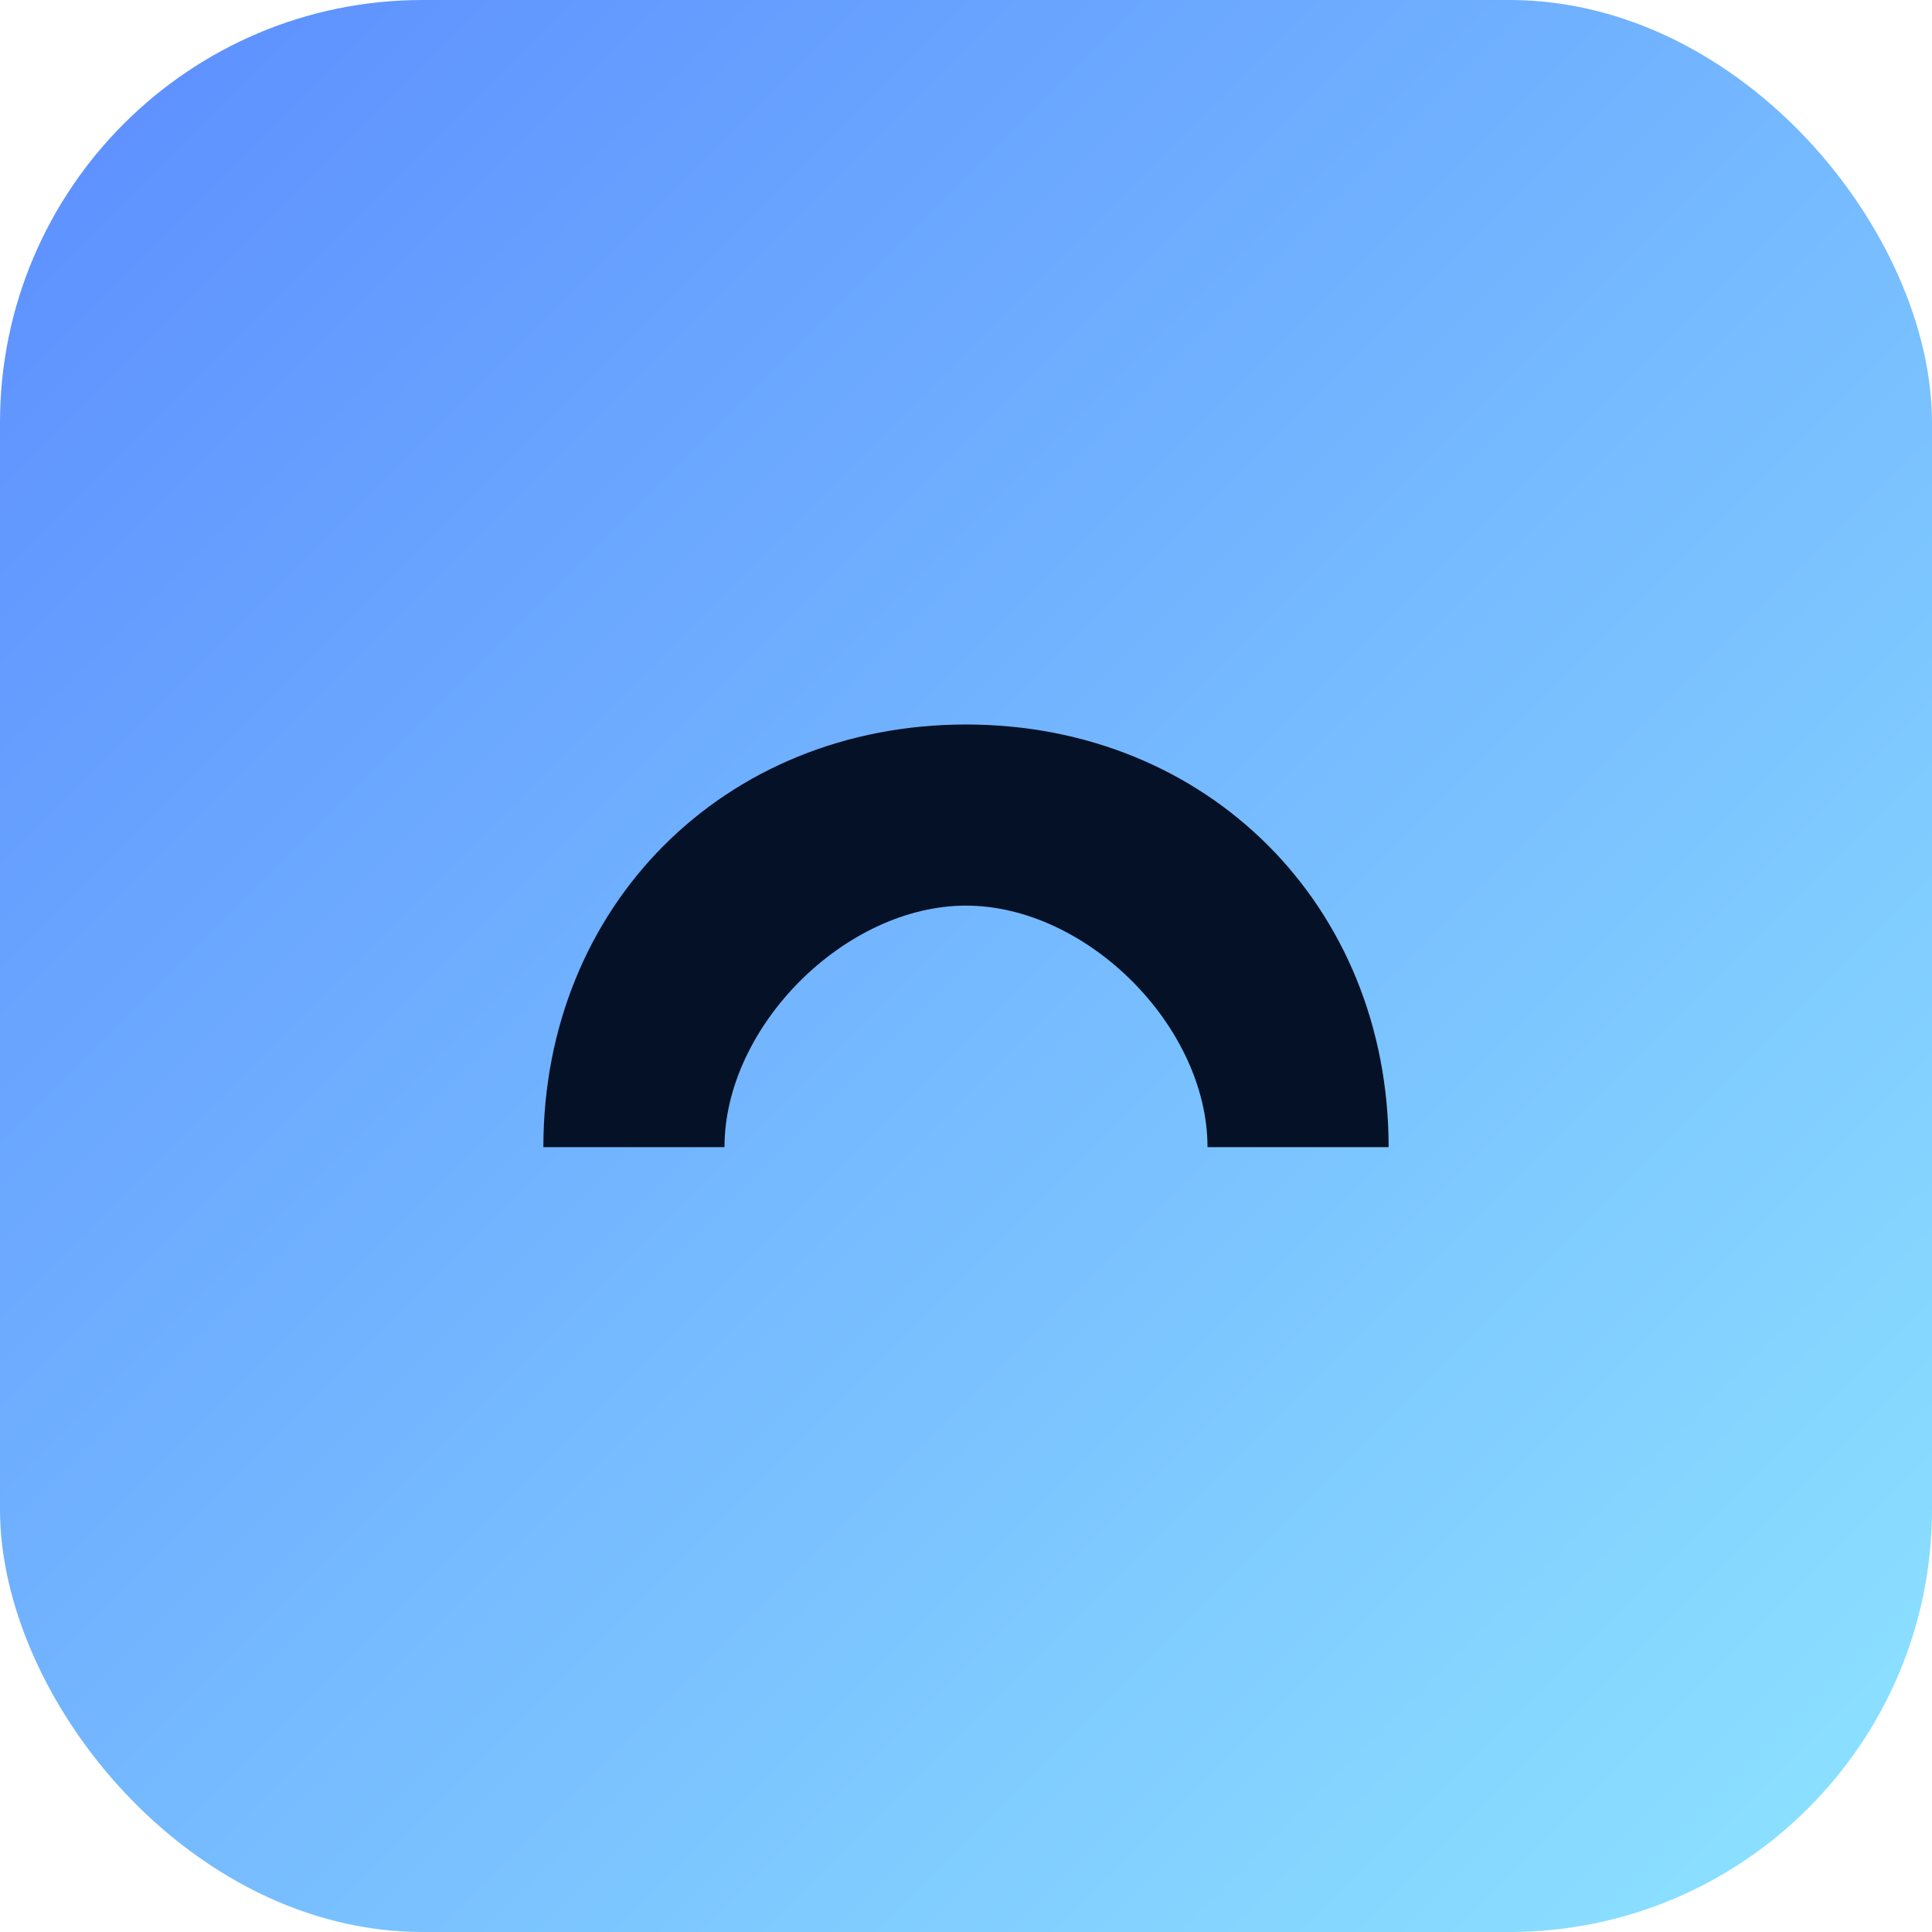
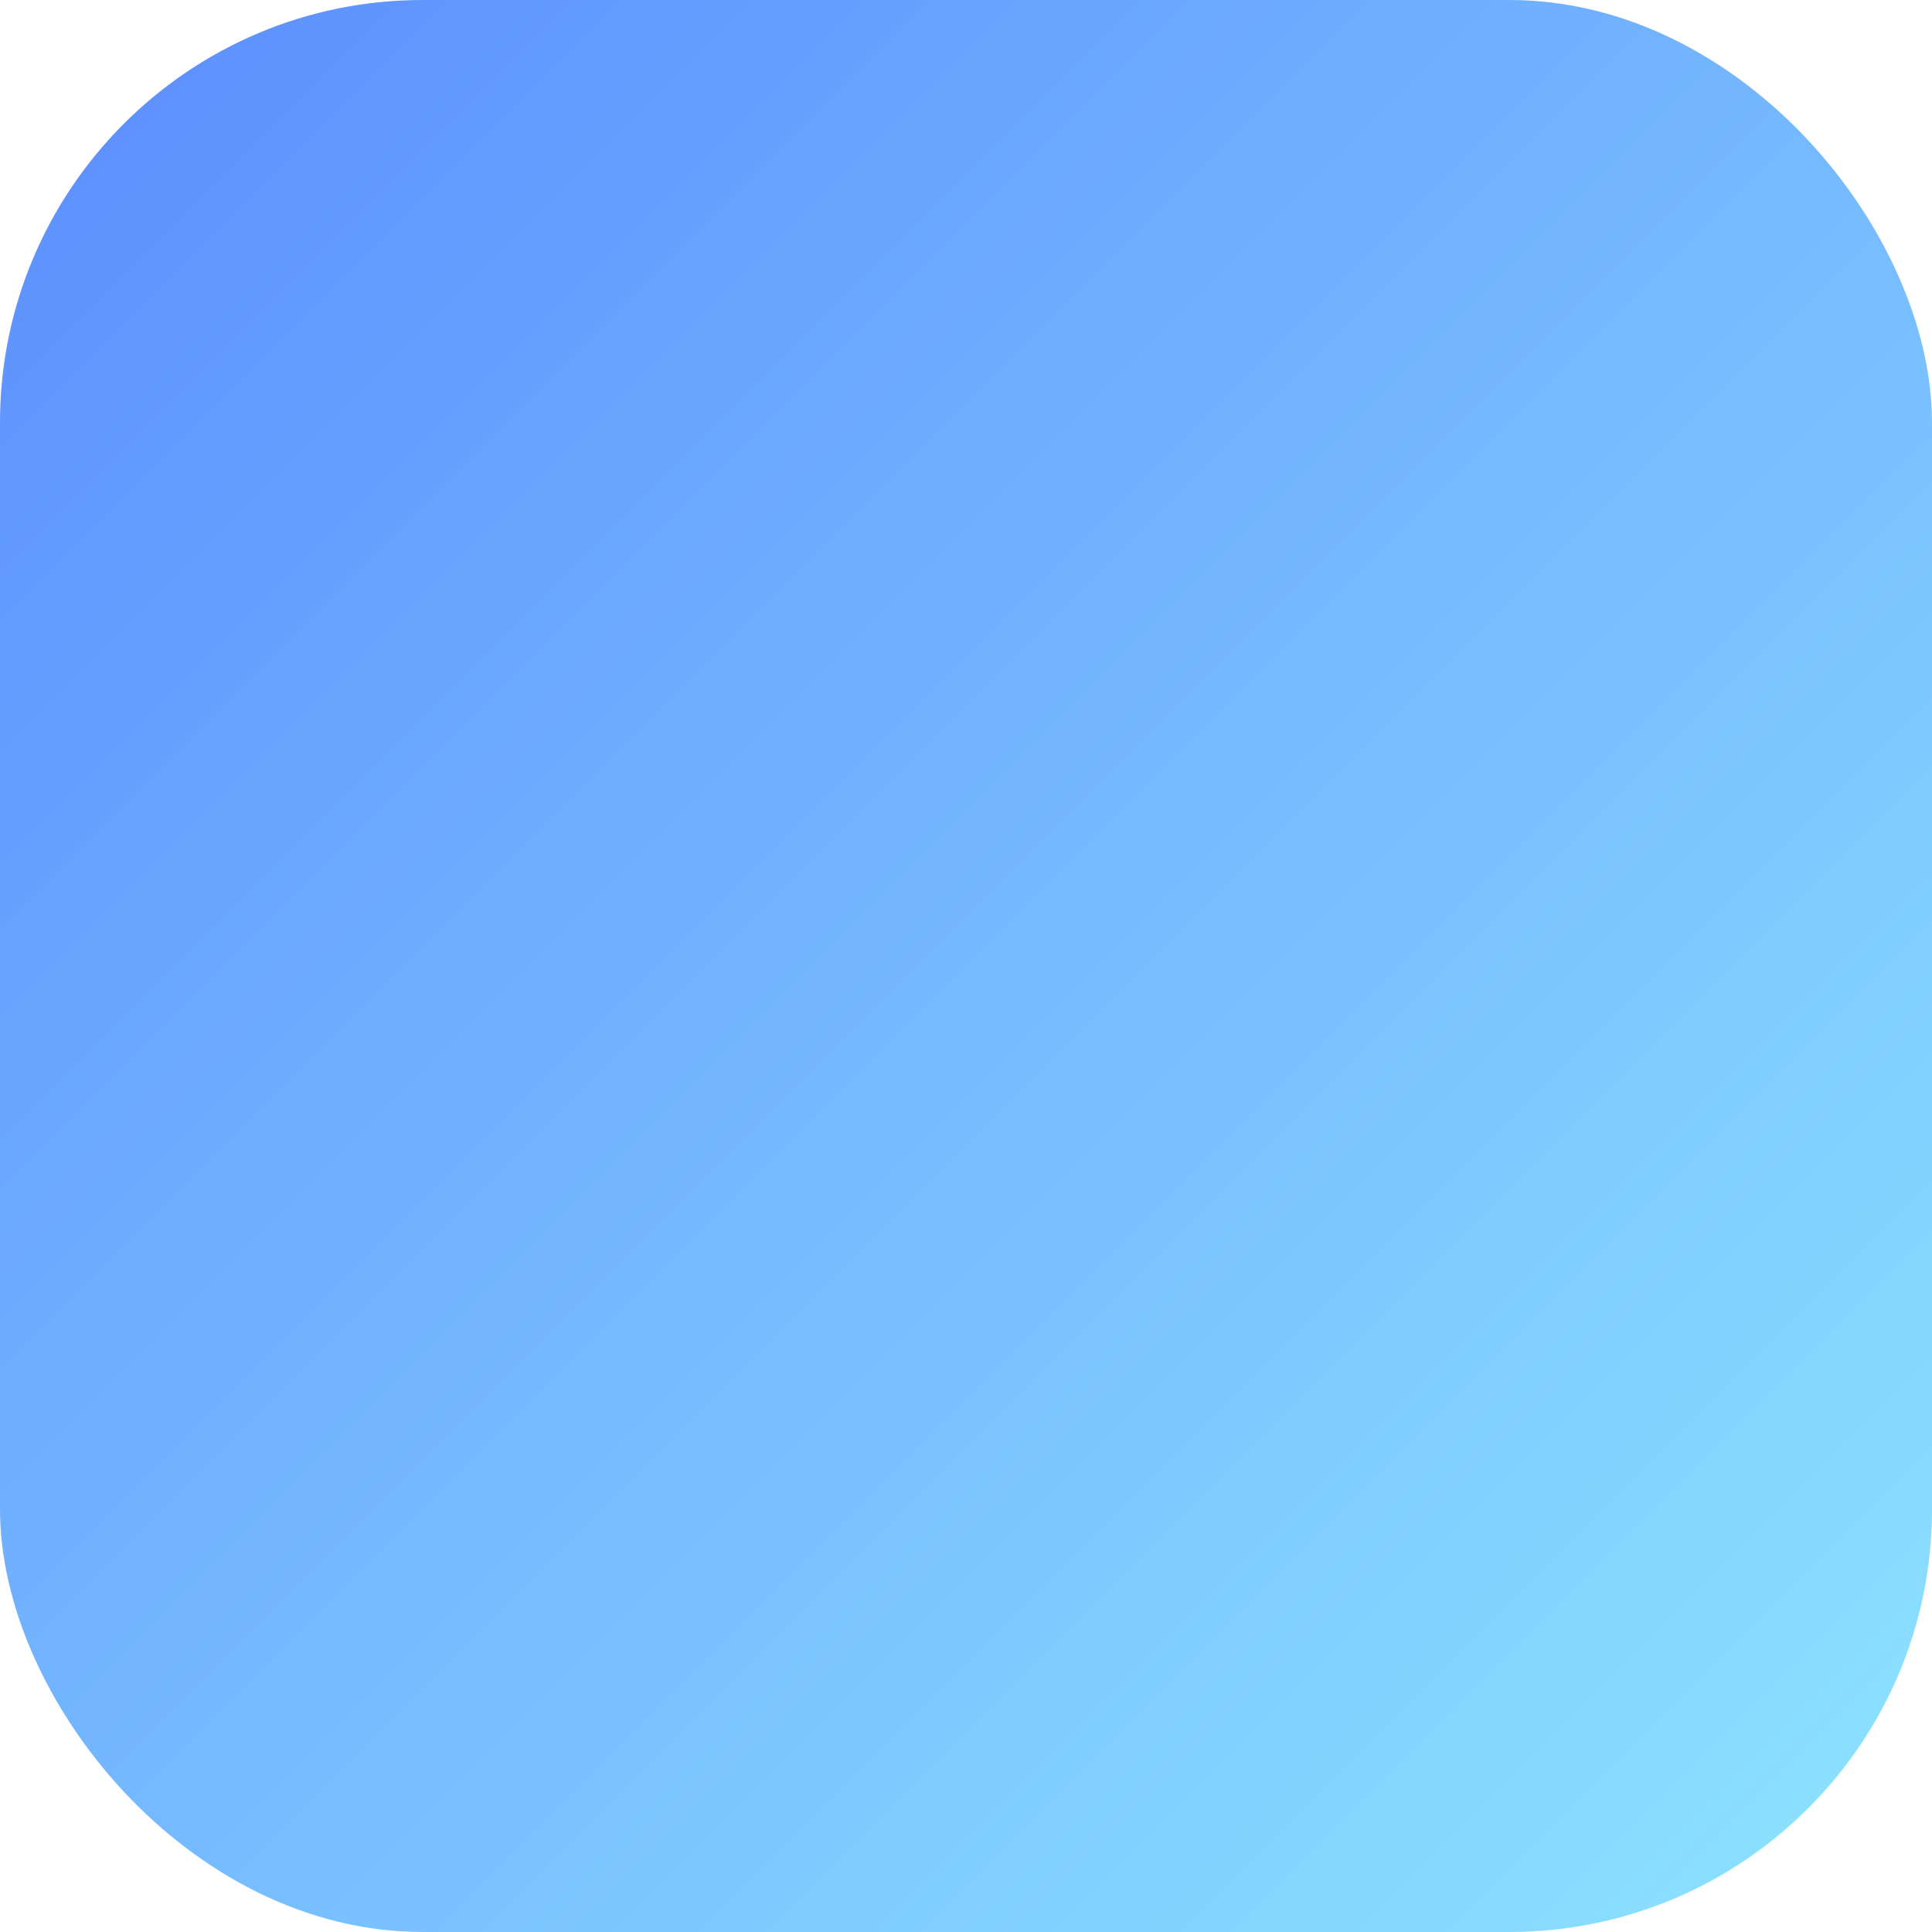
<svg xmlns="http://www.w3.org/2000/svg" viewBox="0 0 64 64">
  <defs>
    <linearGradient id="g" x1="0" y1="0" x2="1" y2="1">
      <stop offset="0%" stop-color="#5b8cff" />
      <stop offset="100%" stop-color="#8ee5ff" />
    </linearGradient>
  </defs>
  <rect width="64" height="64" rx="14" fill="url(#g)" />
-   <path d="M18 38c0-8 6-14 14-14s14 6 14 14h-6c0-4-4-8-8-8s-8 4-8 8h-6z" fill="#051126" />
</svg>